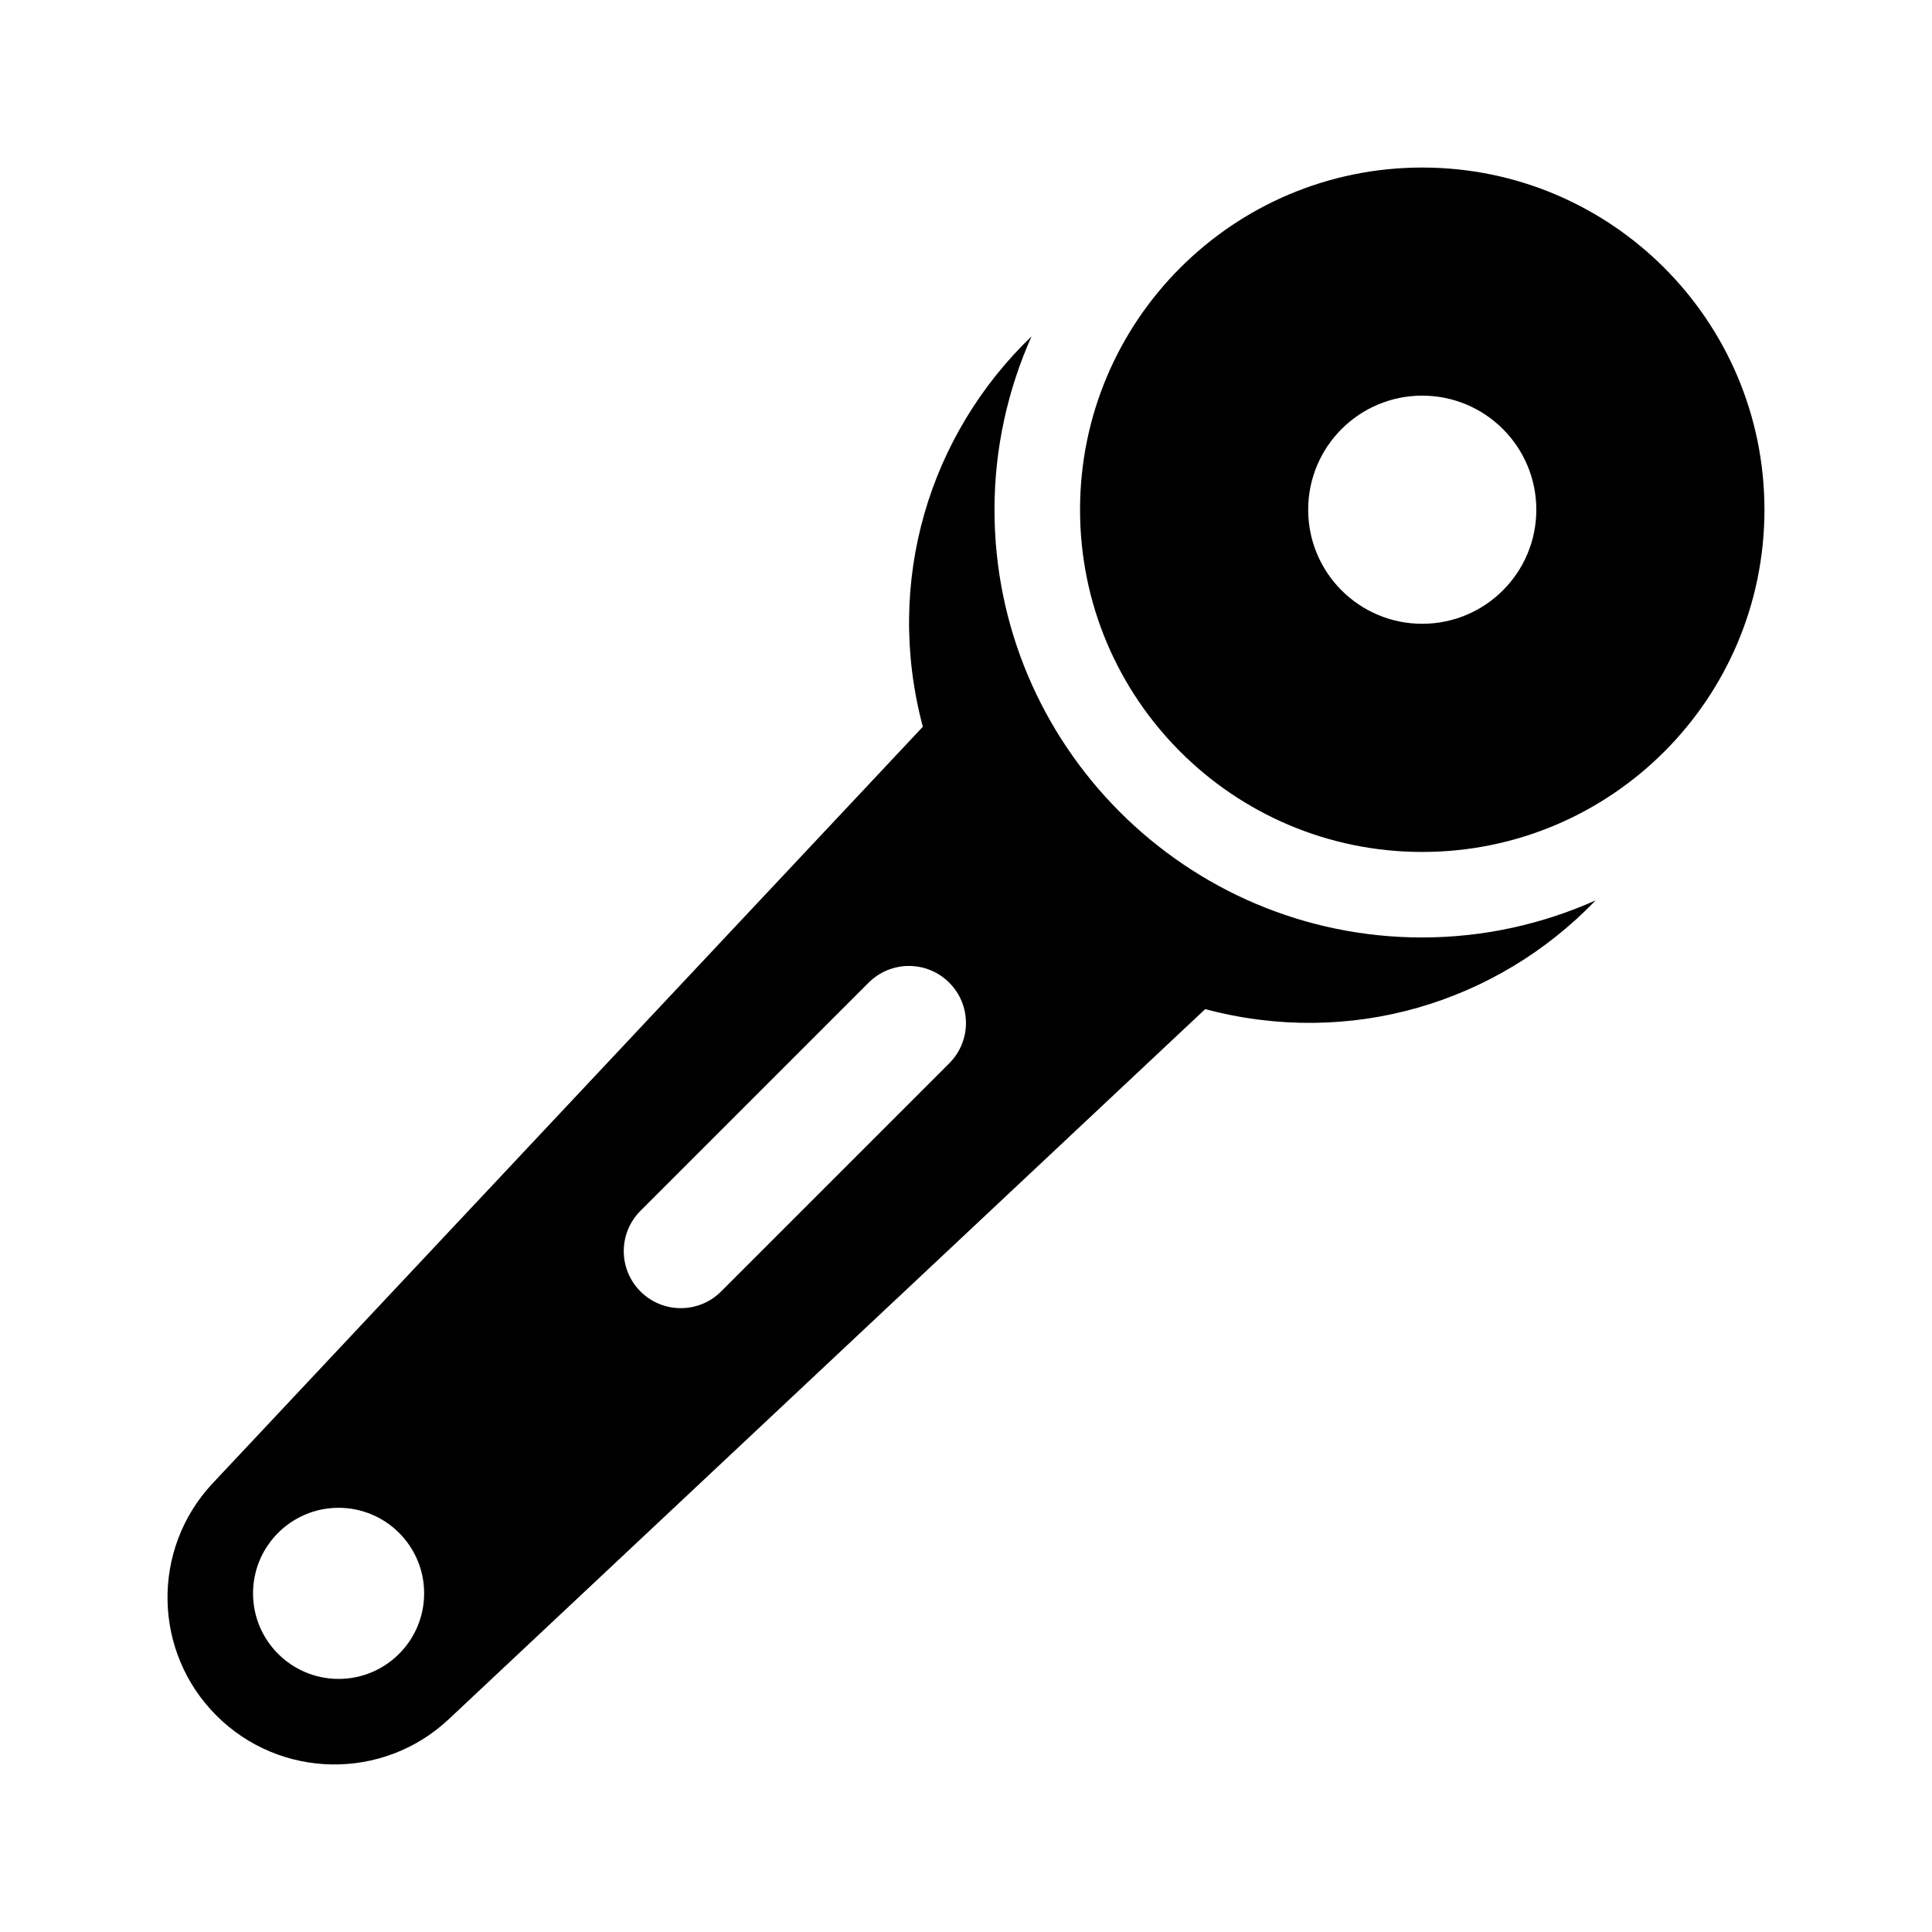
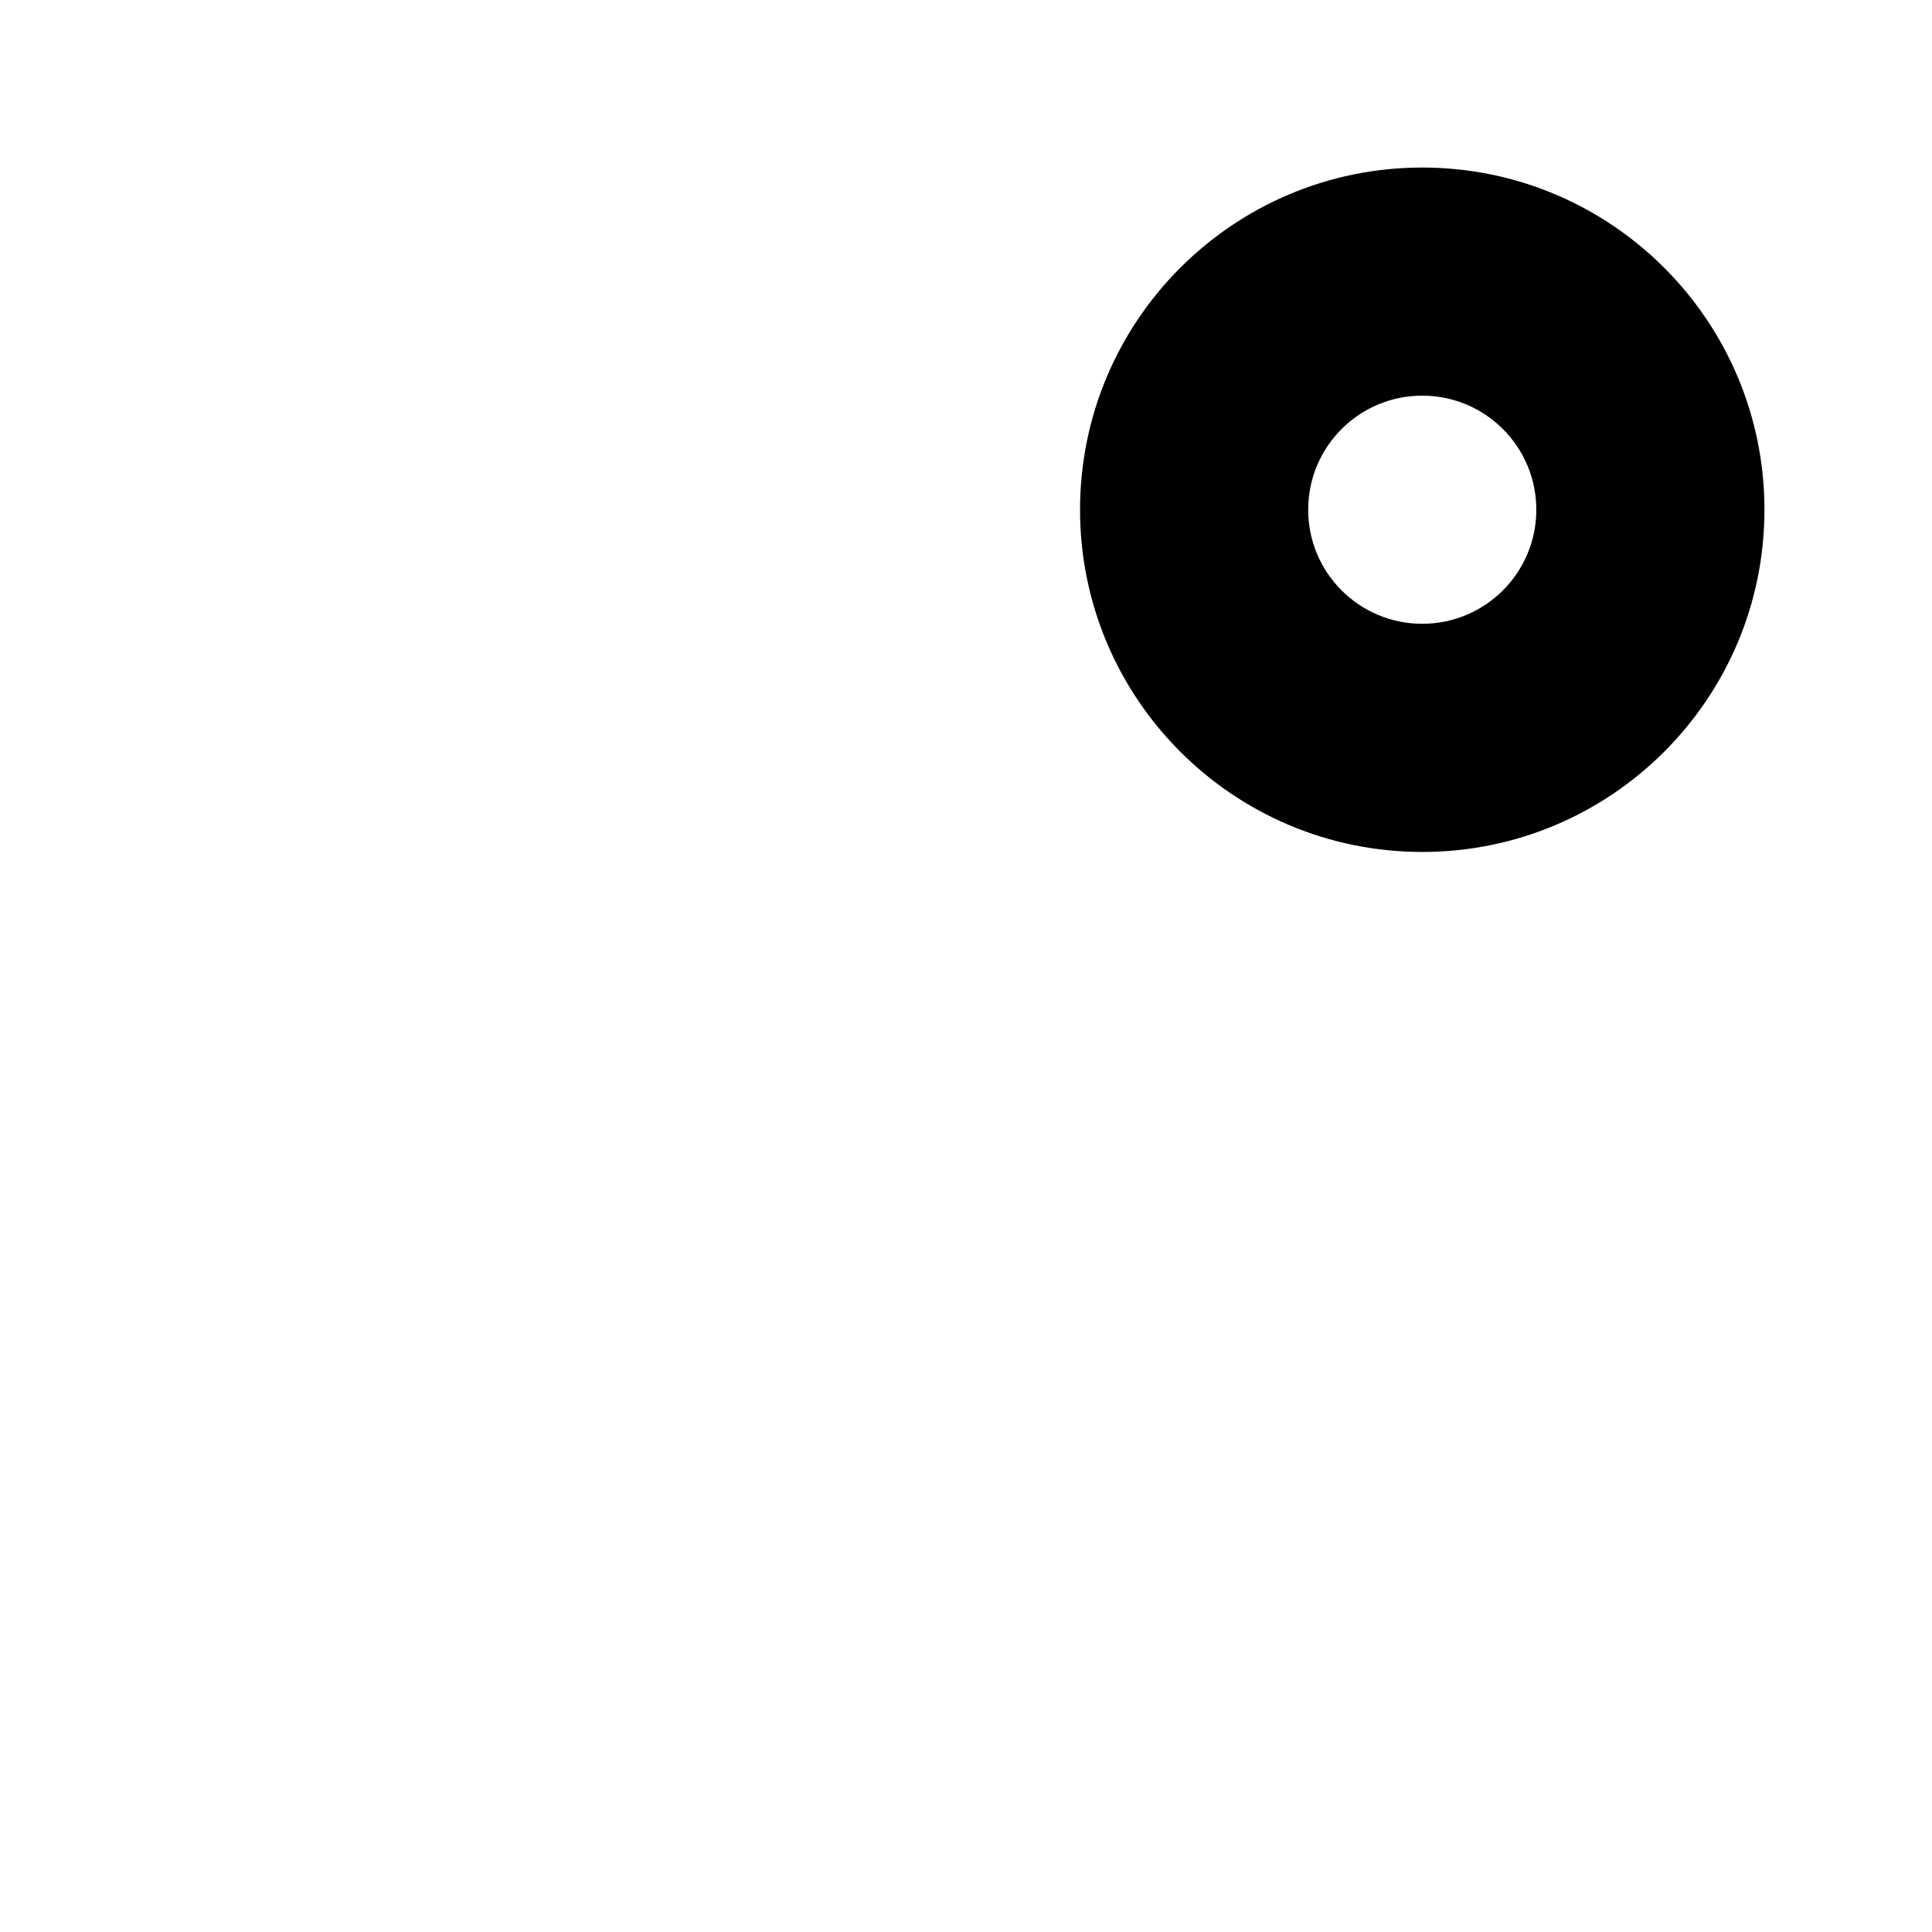
<svg xmlns="http://www.w3.org/2000/svg" fill="#000000" width="800px" height="800px" version="1.1" viewBox="144 144 512 512">
  <g>
-     <path d="m520.91 392.44c-62.508 0-113.36-50.848-113.36-113.36 0-16.363 3.559-31.891 9.824-45.953-27.051 26.035-39.105 64.875-28.812 103.47l-188.27 200.56c-16.27 17.434-15.801 44.621 1.059 61.48 16.859 16.859 44.047 17.332 61.48 1.059l200.56-188.27c38.422 10.246 77.309-1.633 103.47-28.812-14.066 6.262-29.594 9.82-45.957 9.82zm-287.18 196.49c-12.52 0-22.672-10.152-22.672-22.672s10.152-22.672 22.672-22.672 22.672 10.152 22.672 22.672c-0.004 12.52-10.152 22.672-22.672 22.672zm161.83-163.14-60.457 60.457c-5.906 5.906-15.469 5.906-21.371 0-5.906-5.906-5.906-15.469 0-21.371l60.457-60.457c5.906-5.906 15.469-5.906 21.371 0 5.906 5.906 5.906 15.469 0 21.371z" />
    <path d="m520.91 188.4c-50.082 0-90.688 40.602-90.688 90.688 0 50.082 40.602 90.688 90.688 90.688 50.082 0 90.688-40.602 90.688-90.688-0.004-50.086-40.605-90.688-90.688-90.688zm0 120.91c-16.695 0-30.23-13.531-30.23-30.23 0-16.695 13.531-30.23 30.23-30.23 16.695 0 30.23 13.531 30.23 30.23-0.004 16.699-13.535 30.23-30.23 30.23z" />
  </g>
</svg>